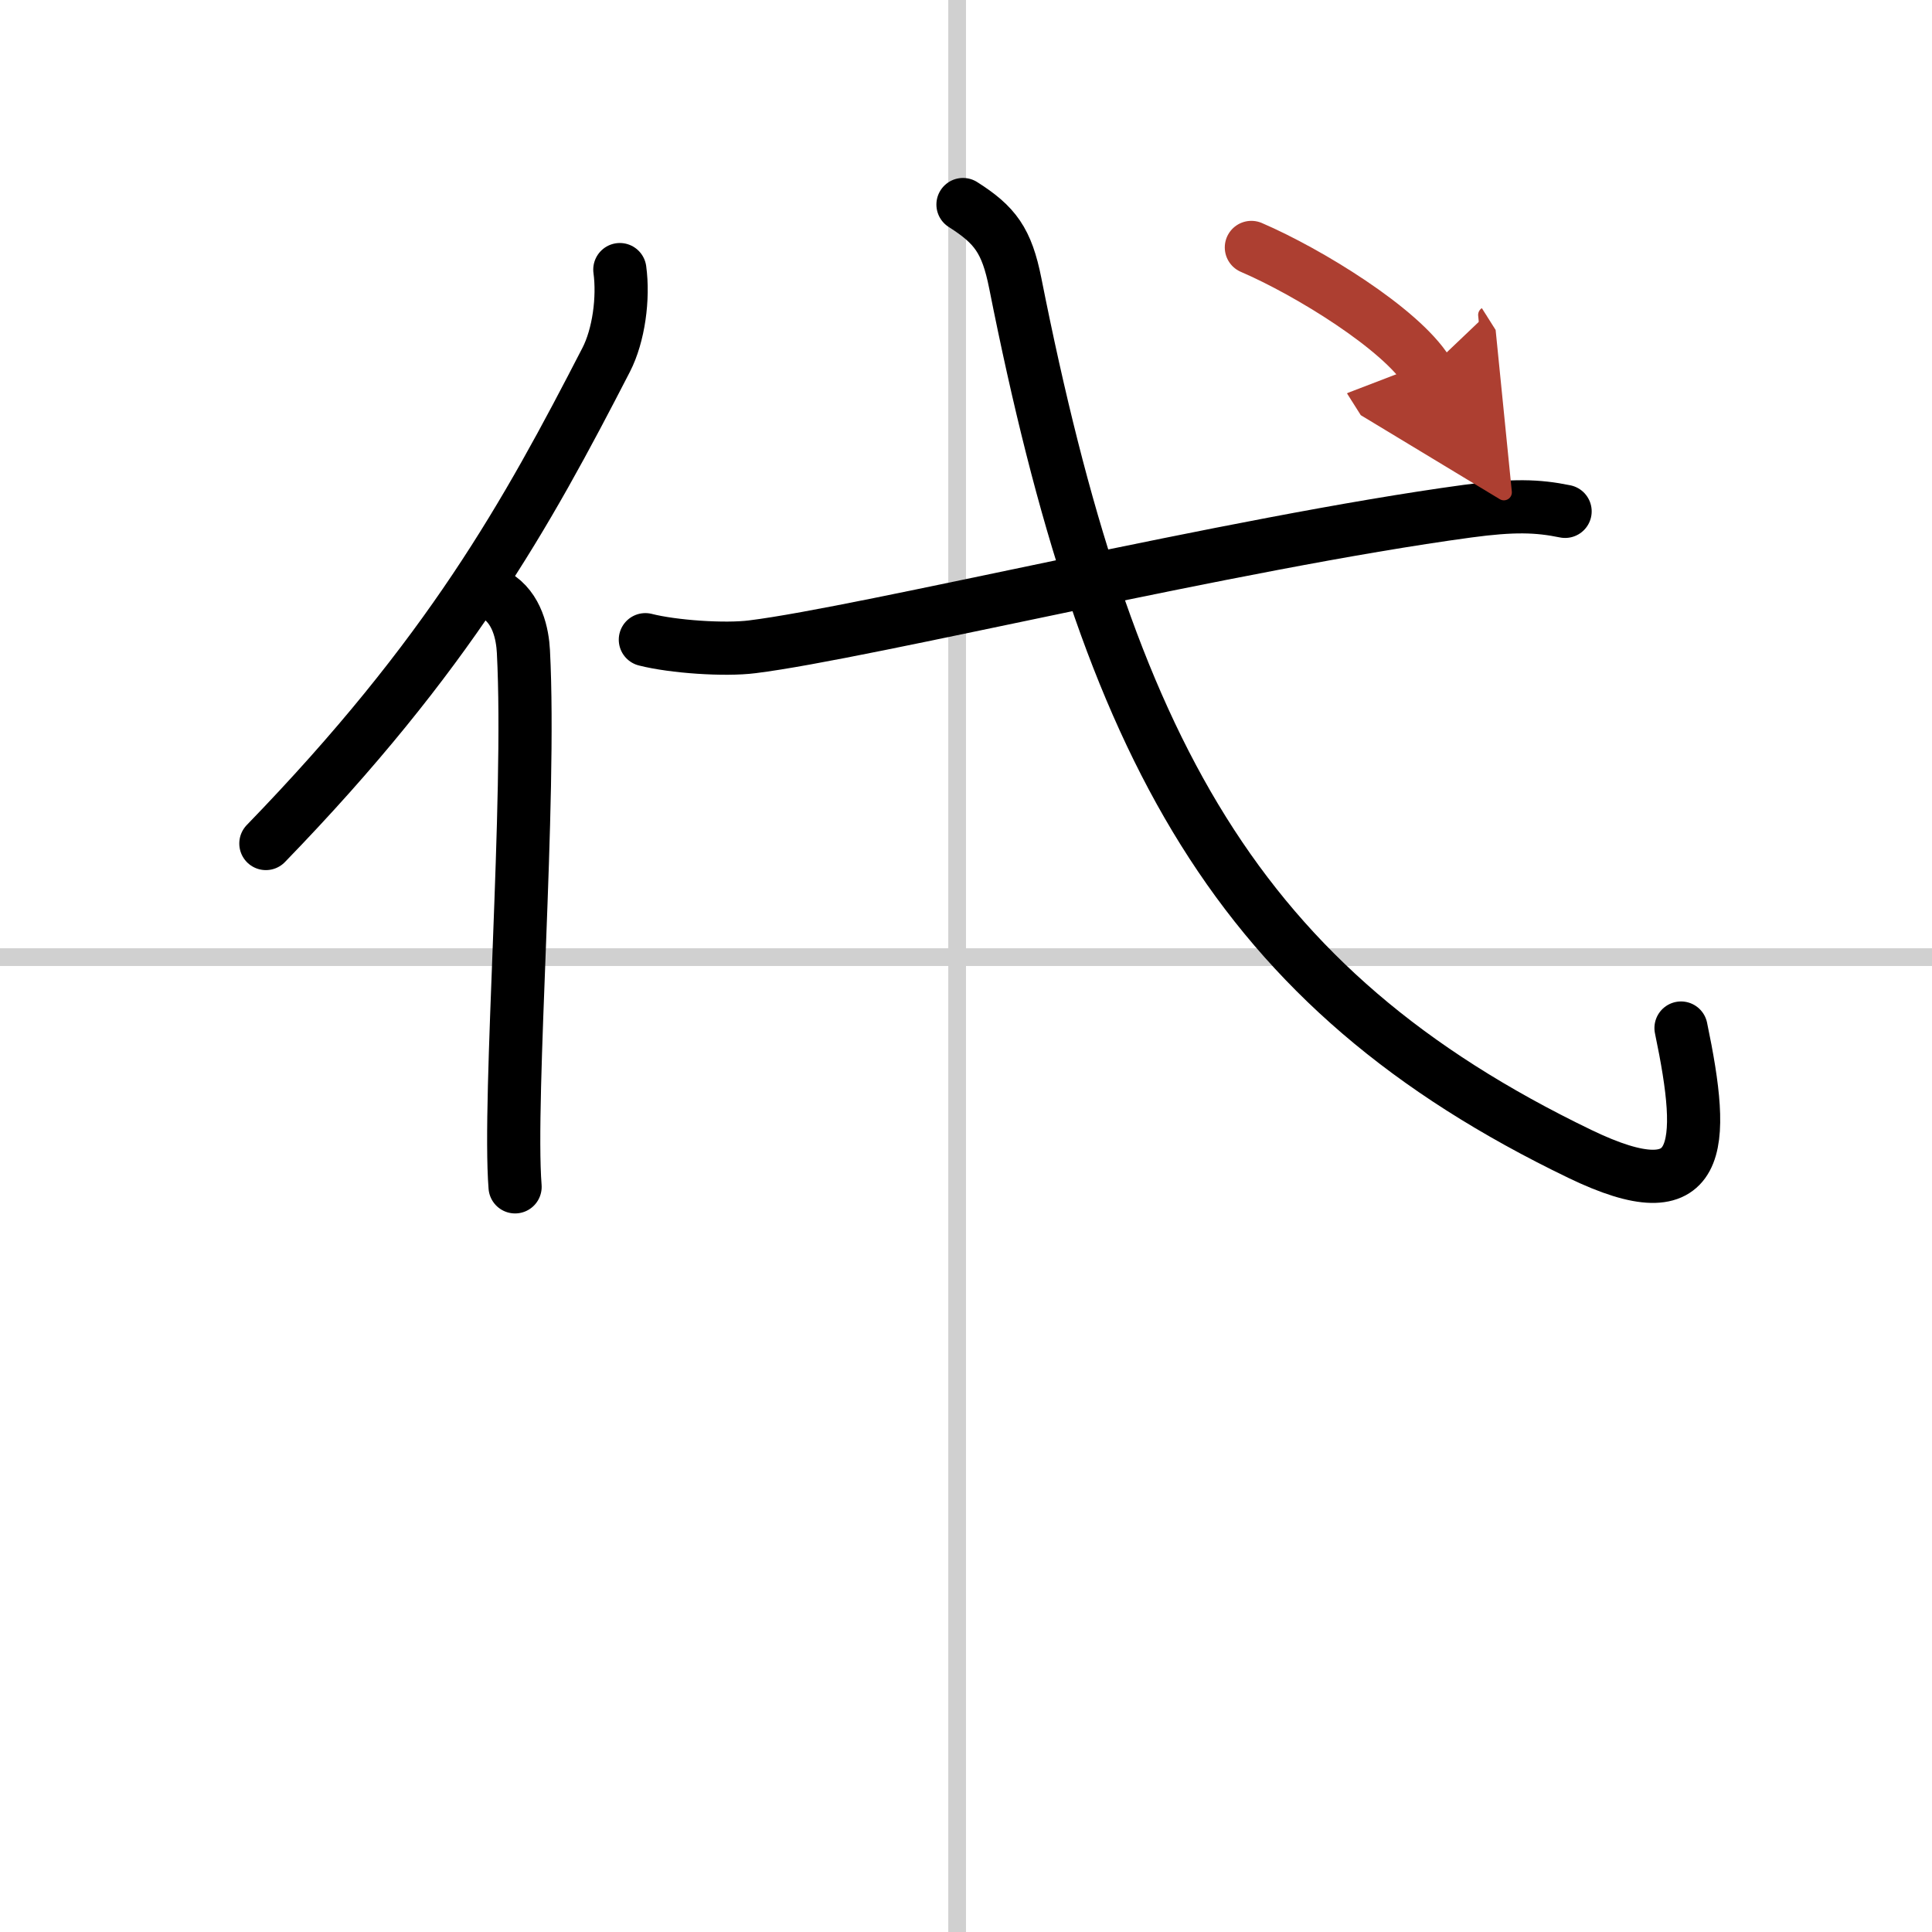
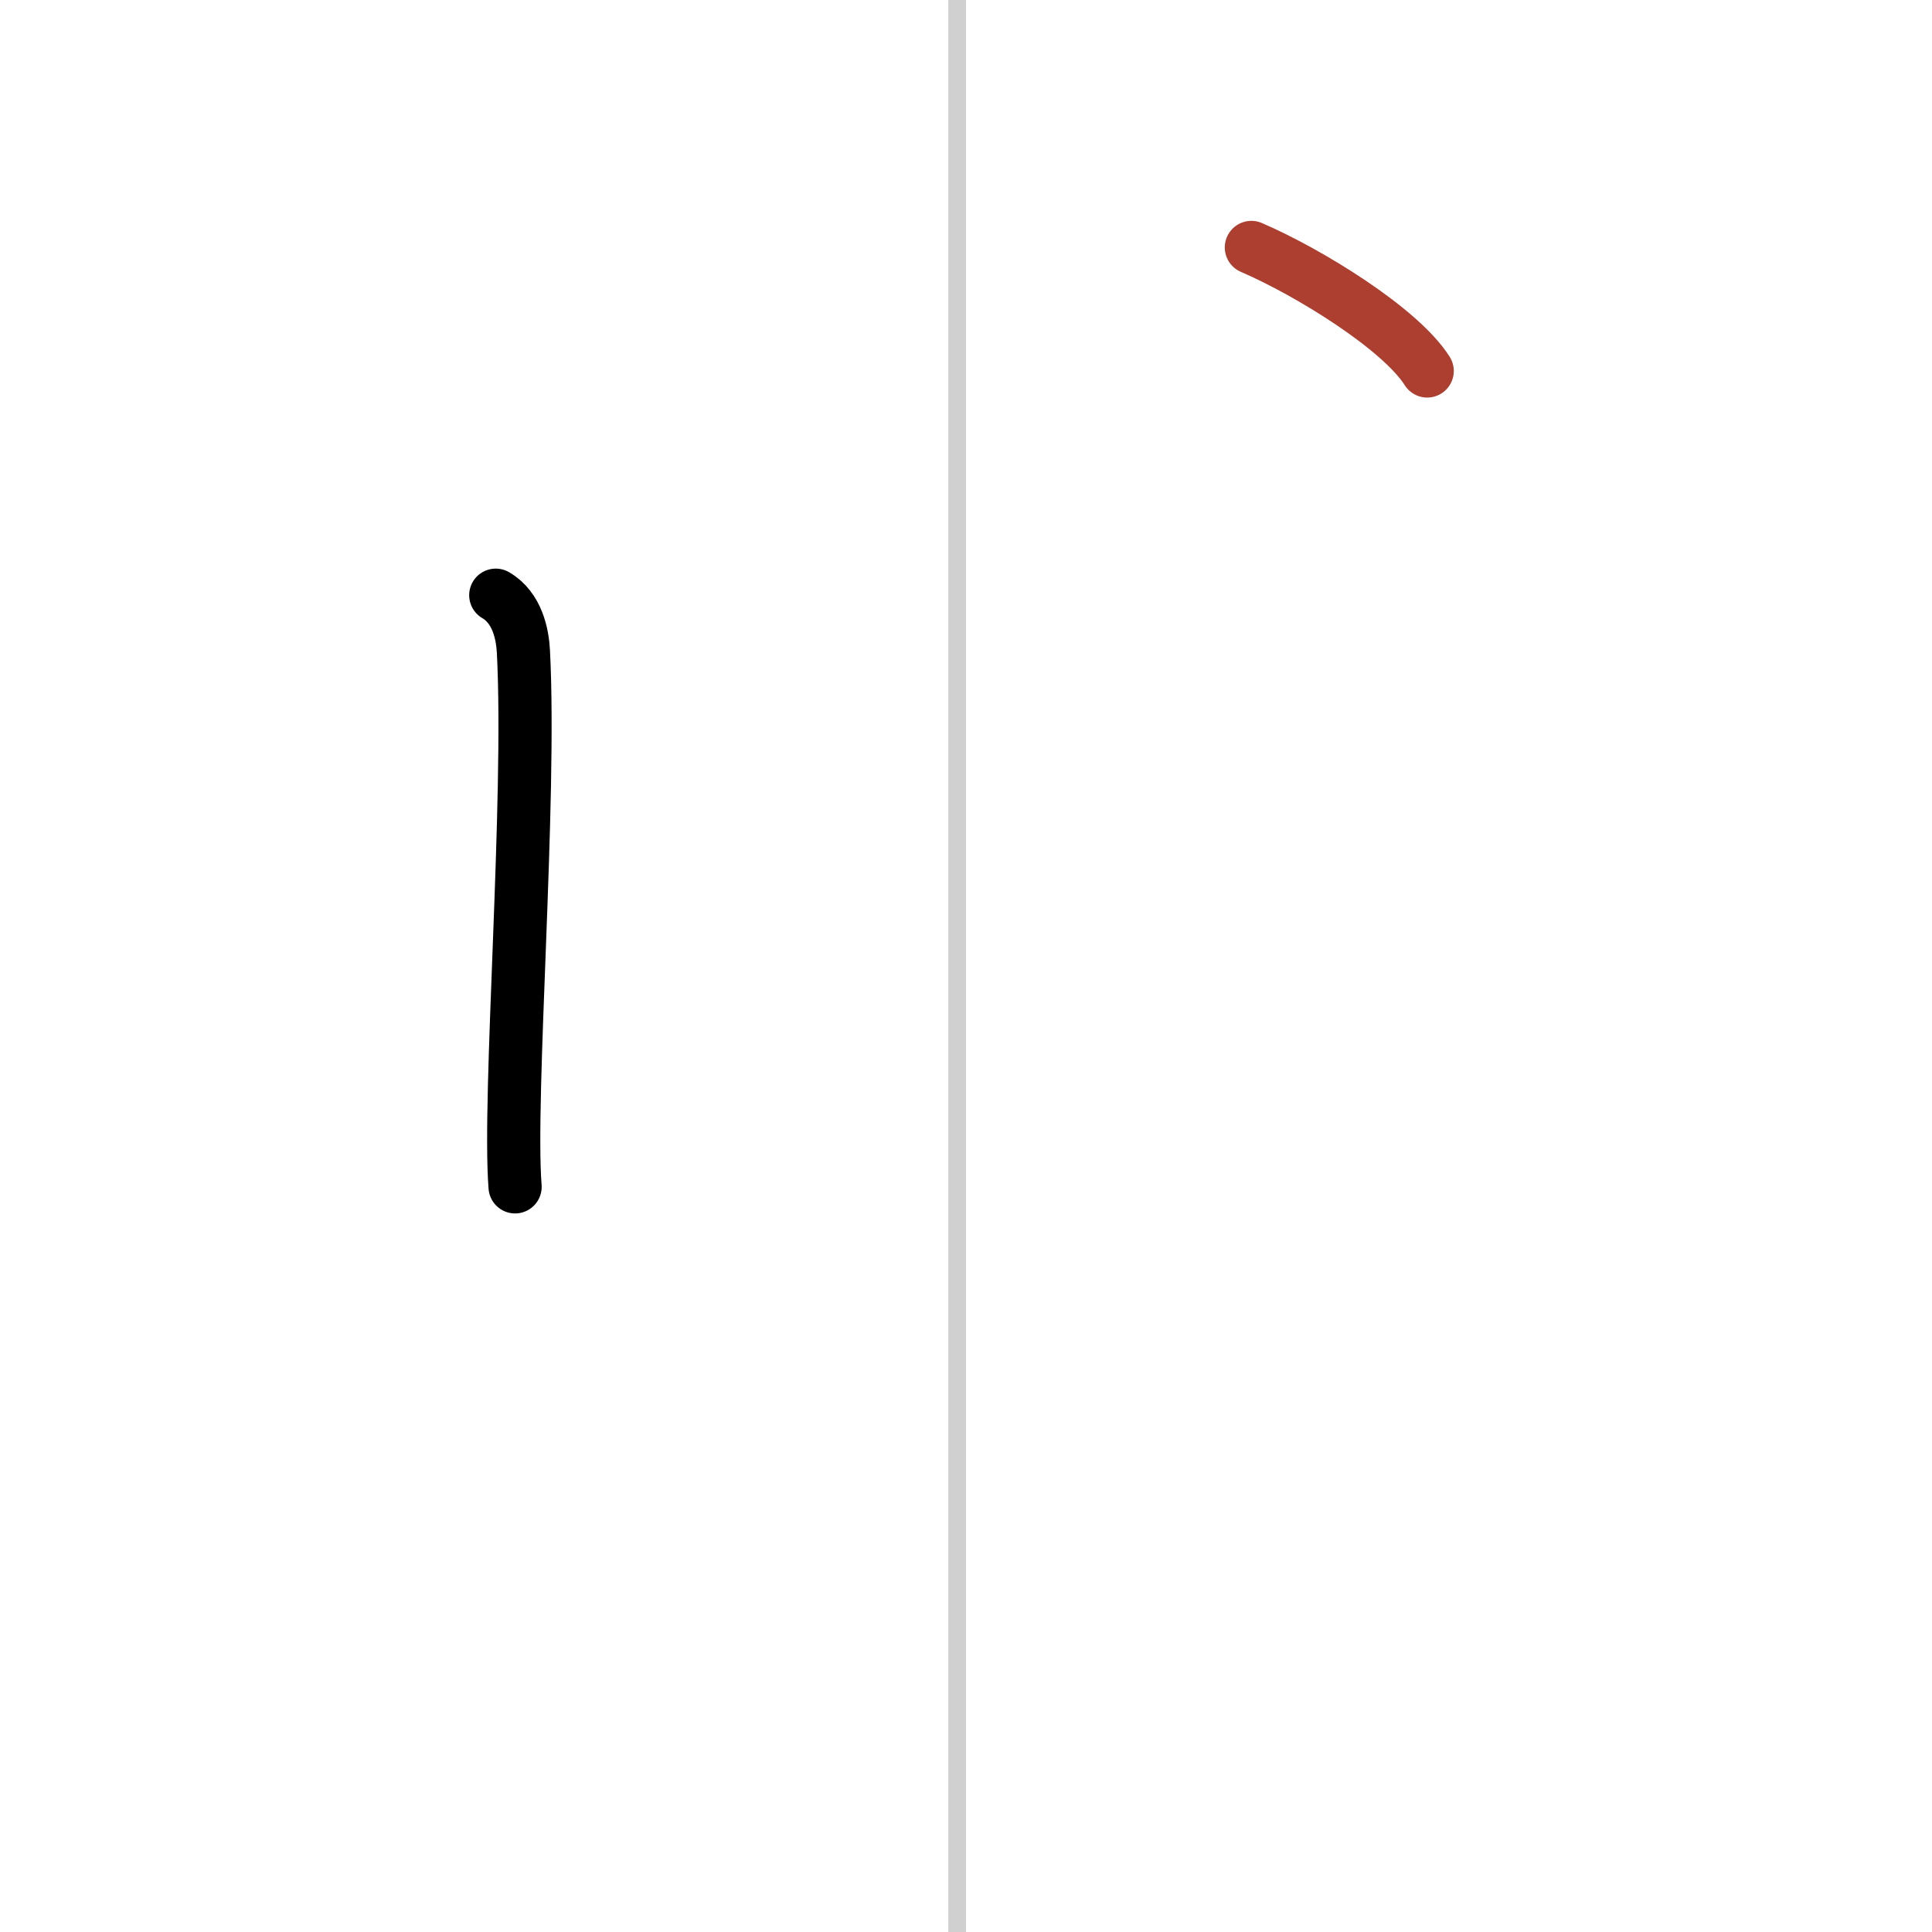
<svg xmlns="http://www.w3.org/2000/svg" width="400" height="400" viewBox="0 0 109 109">
  <defs>
    <marker id="a" markerWidth="4" orient="auto" refX="1" refY="5" viewBox="0 0 10 10">
-       <polyline points="0 0 10 5 0 10 1 5" fill="#ad3f31" stroke="#ad3f31" />
-     </marker>
+       </marker>
  </defs>
  <g fill="none" stroke="#000" stroke-linecap="round" stroke-linejoin="round" stroke-width="3">
    <rect width="100%" height="100%" fill="#fff" stroke="#fff" />
    <line x1="54" x2="54" y2="109" stroke="#d0d0d0" stroke-width="1" />
-     <line x2="109" y1="54" y2="54" stroke="#d0d0d0" stroke-width="1" />
-     <path d="m34.97 15.21c0.22 1.61-0.06 3.71-0.77 5.09-4.52 8.77-8.85 16.61-19.2 27.29" />
    <path d="m27.97 33.58c1.22 0.71 1.51 2.21 1.56 3.18 0.44 8.45-0.87 25.11-0.47 30.2" />
-     <path d="m36.41 36.09c1.57 0.4 4.48 0.6 6.04 0.4 6.38-0.79 27.16-5.86 40.34-7.65 2.58-0.35 3.95-0.31 5.51 0.01" />
-     <path d="M54.33,11.54c1.81,1.15,2.47,2.03,2.95,4.44C62.5,42.25,69.75,55.75,89.13,65.1c7,3.38,7.12-0.35,5.71-7.1" />
    <path d="m70.6 13.96c3.23 1.39 8.41 4.58 9.92 6.97" marker-end="url(#a)" stroke="#ad3f31" />
  </g>
</svg>